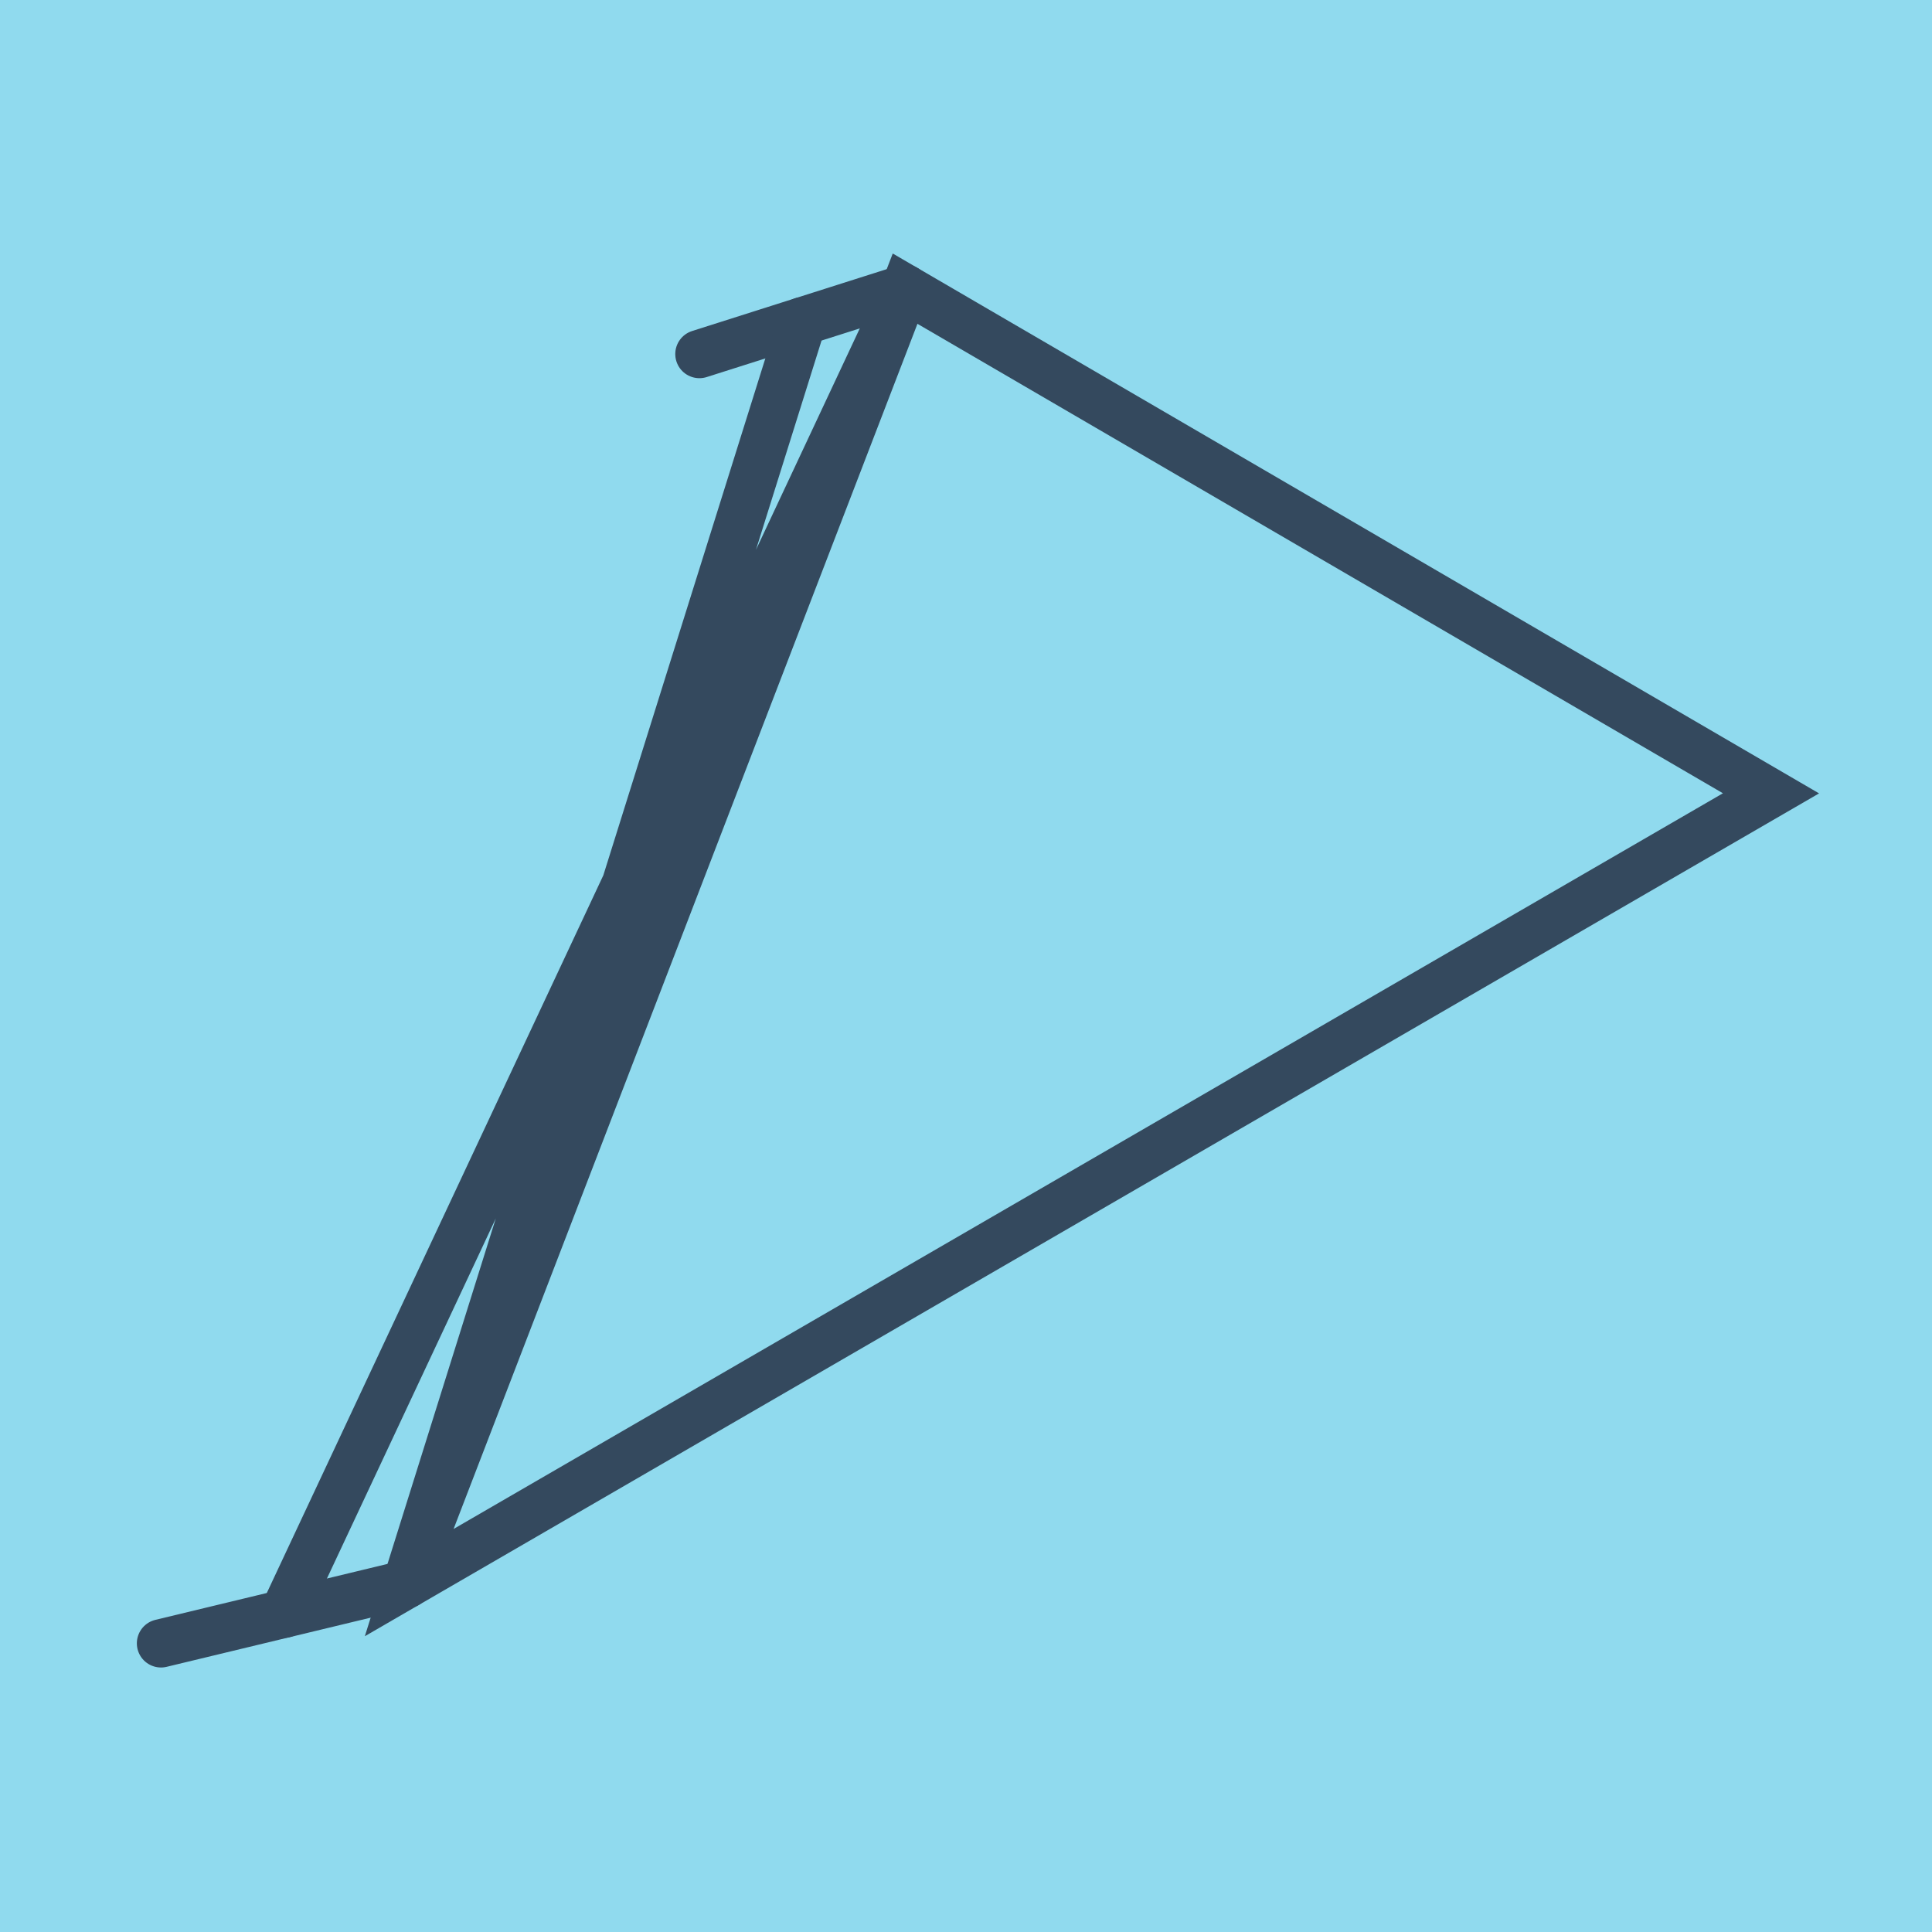
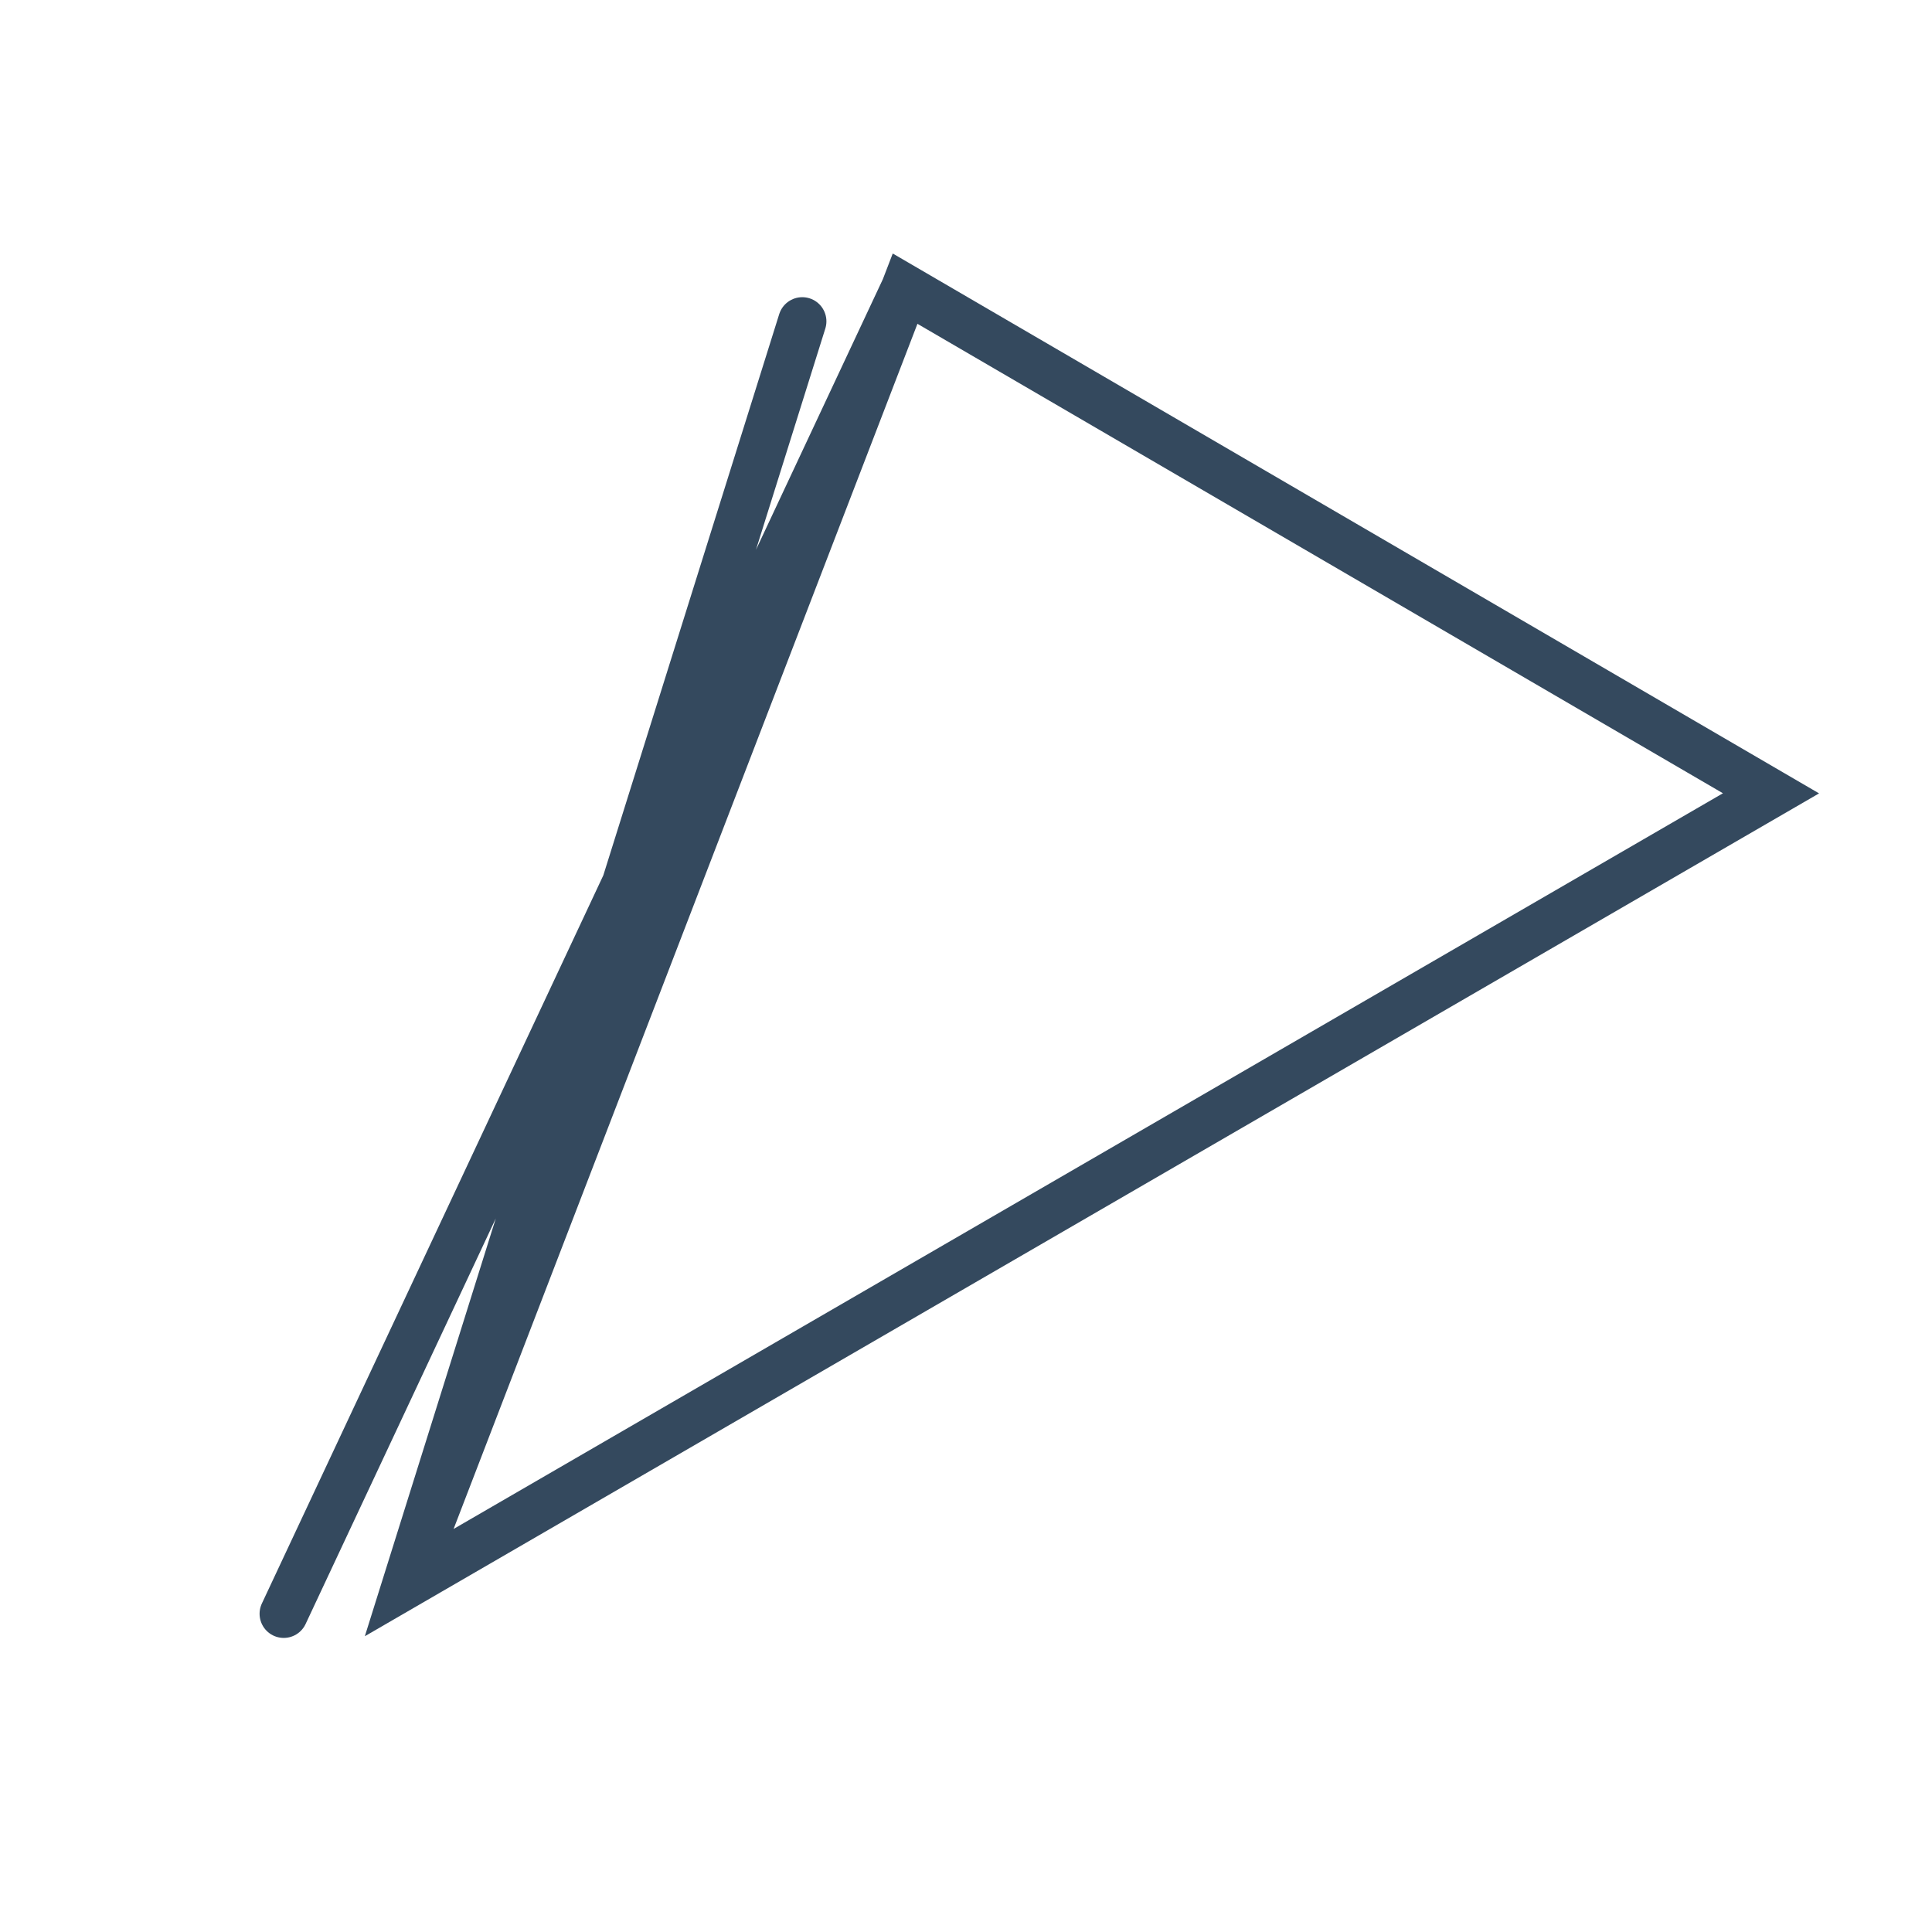
<svg xmlns="http://www.w3.org/2000/svg" viewBox="-10 -10 120 120" preserveAspectRatio="xMidYMid meet">
-   <path style="fill:#90daee" d="M-10-10h120v120H-10z" />
-   <polyline stroke-linecap="round" points="33.442,11.99 46.217,7.929 " style="fill:none;stroke:#34495e;stroke-width: 3px" />
-   <polyline stroke-linecap="round" points="15.246,88.397 0,92.071 " style="fill:none;stroke:#34495e;stroke-width: 3px" />
  <polyline stroke-linecap="round" points="39.83,9.959 15.246,88.397 100,39.275 46.217,7.929 15.246,88.397 46.217,7.929 7.623,90.234 " style="fill:none;stroke:#34495e;stroke-width: 3px" />
</svg>